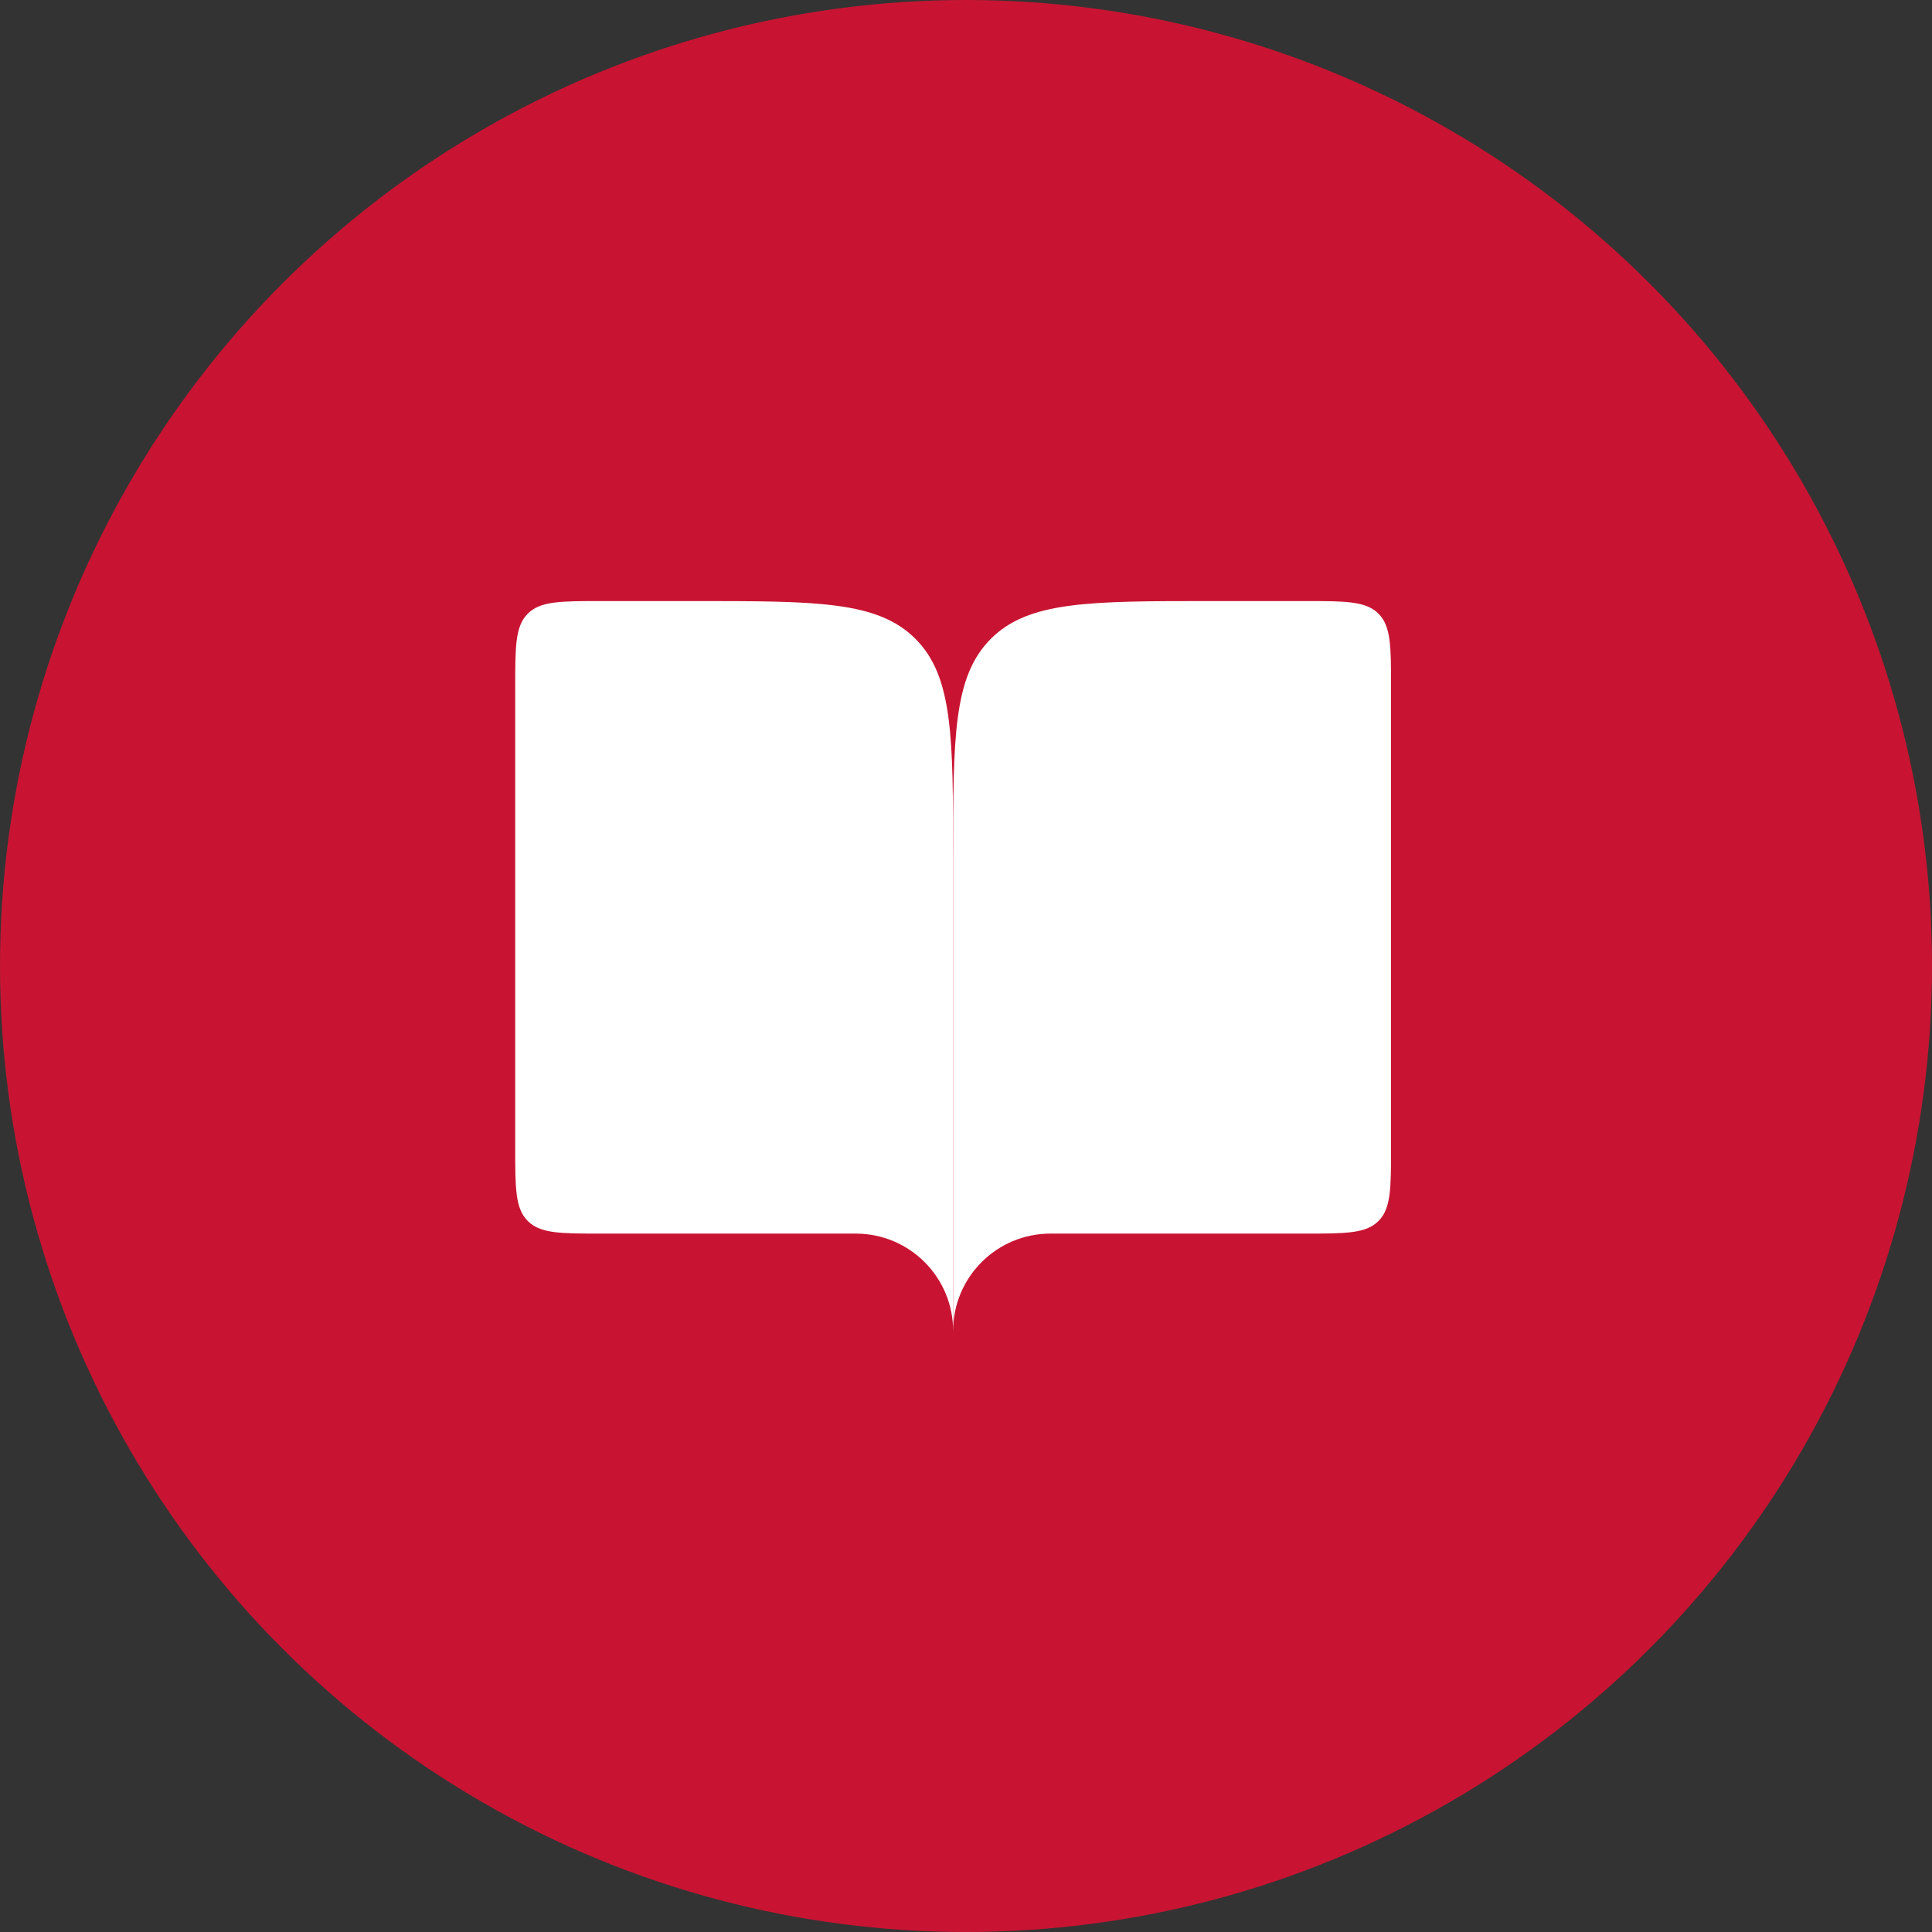
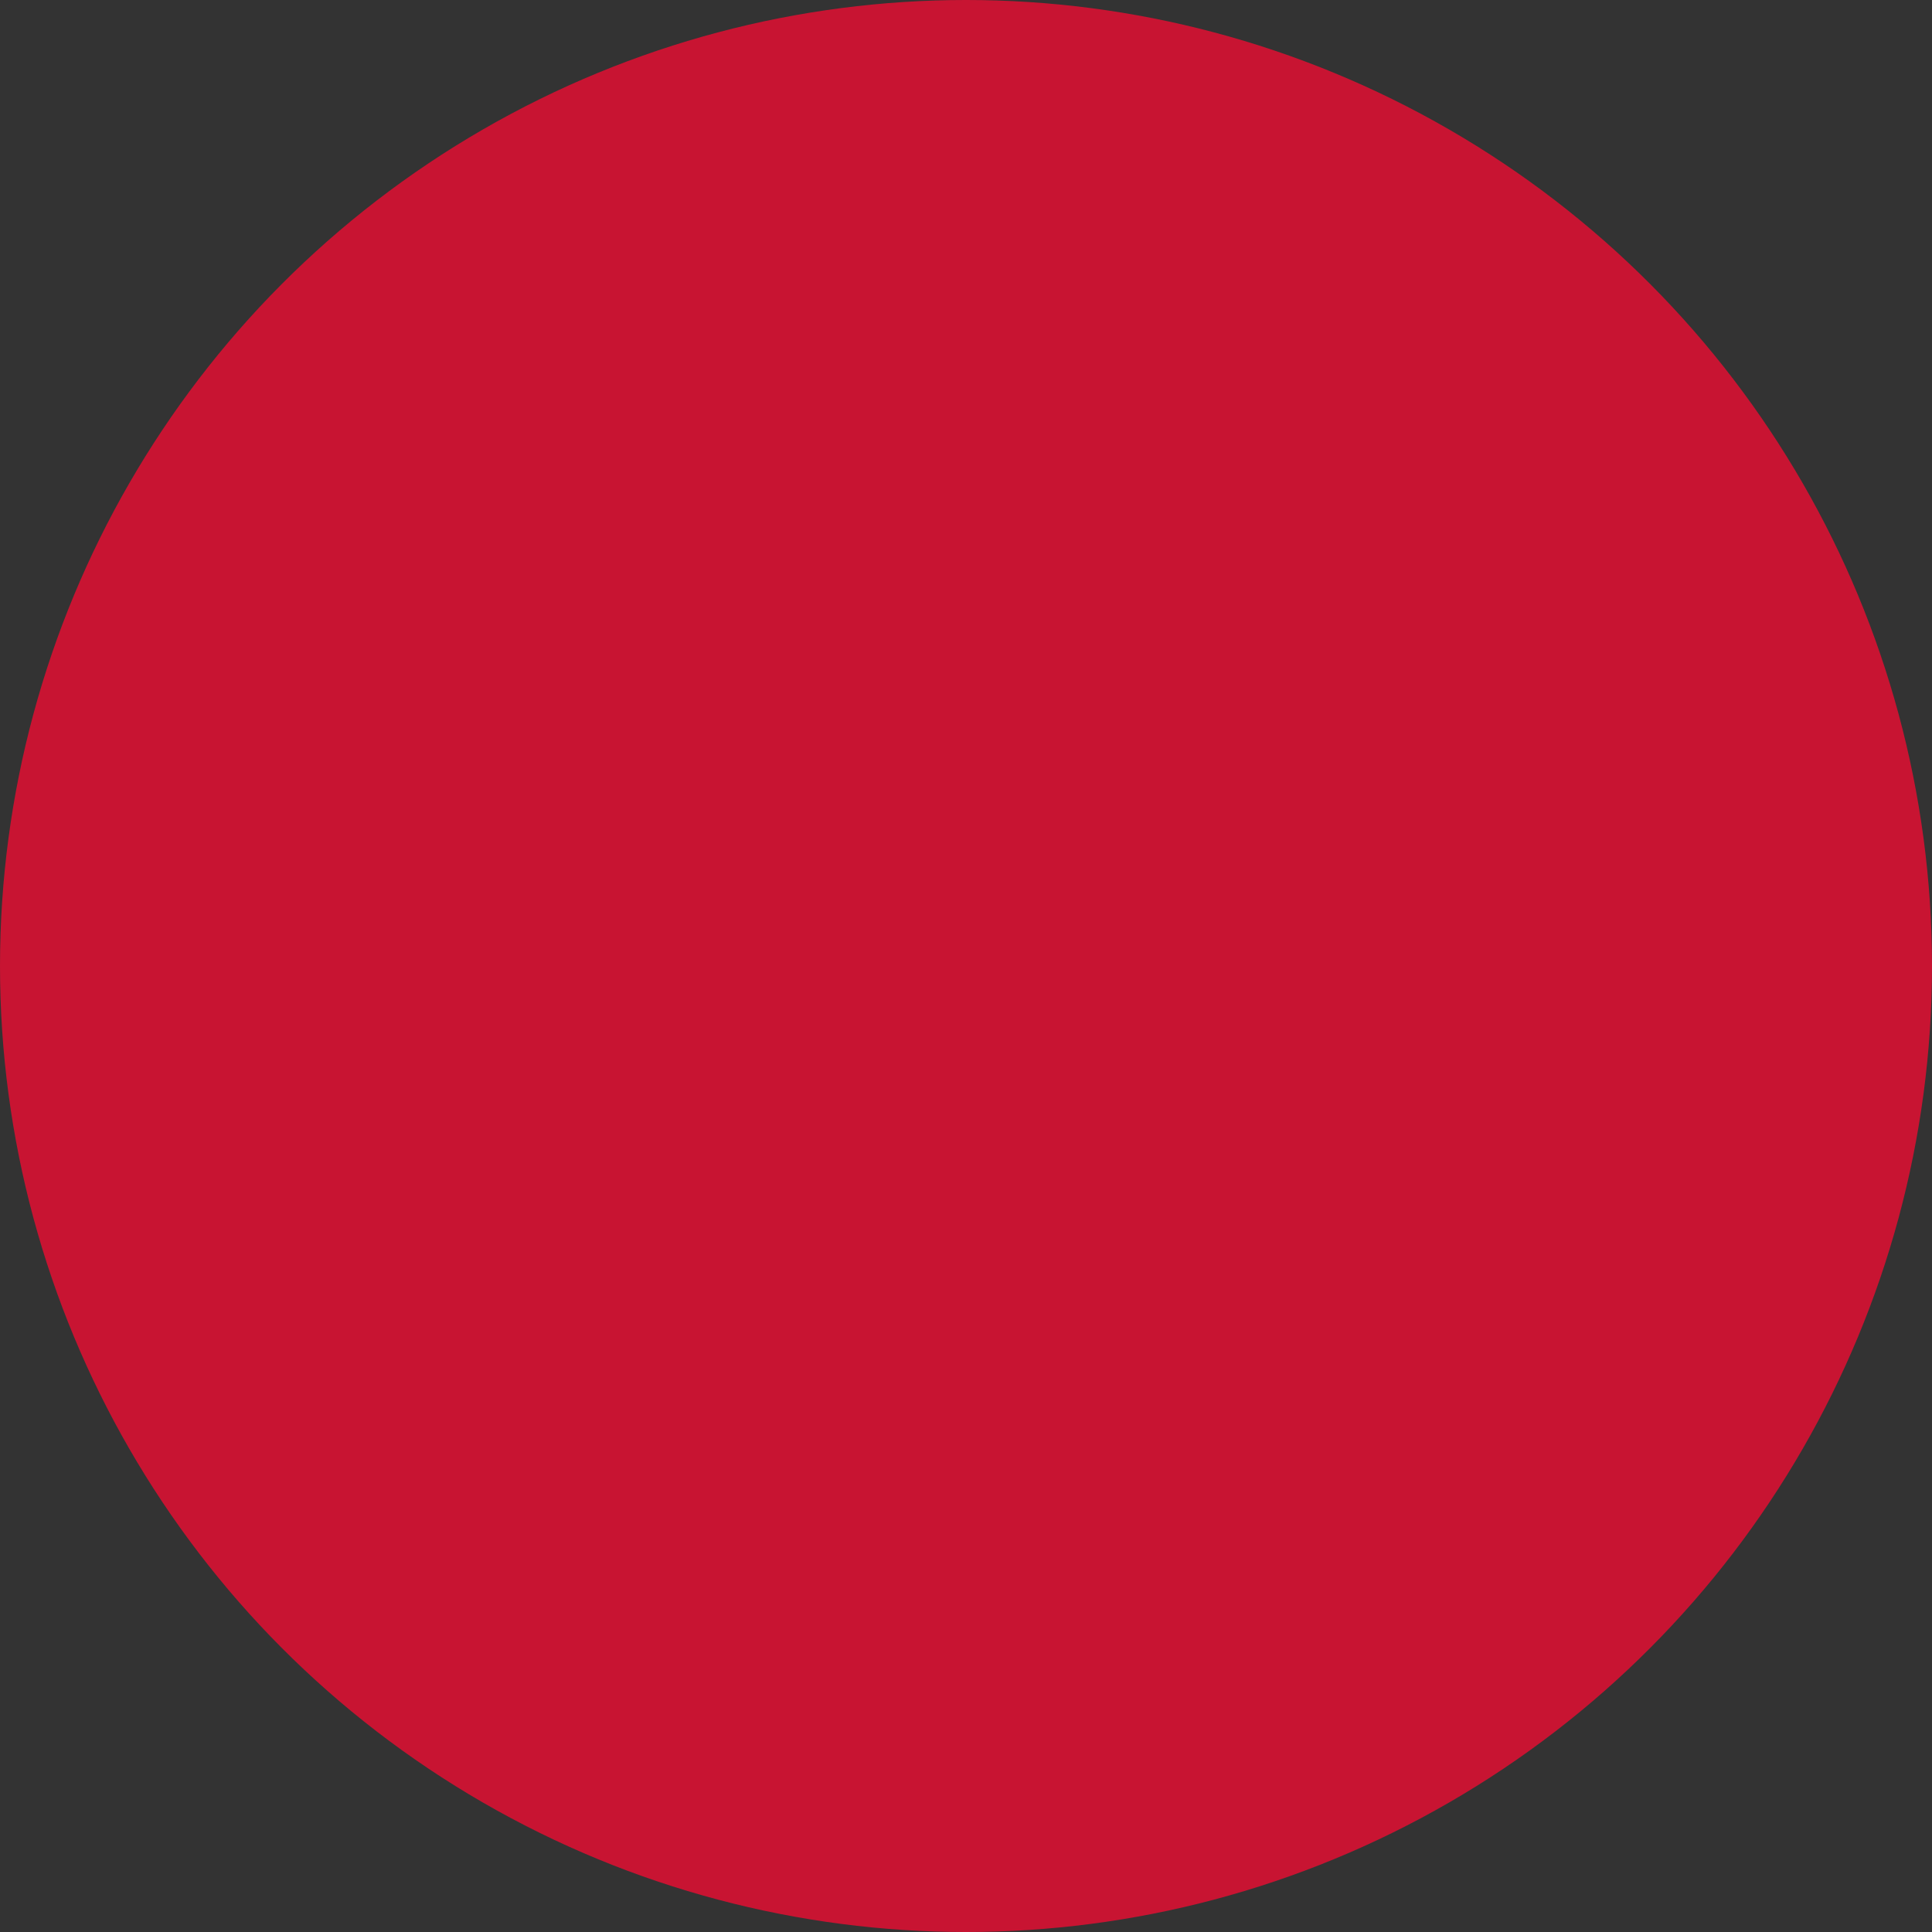
<svg xmlns="http://www.w3.org/2000/svg" width="45" height="45" viewBox="0 0 45 45" fill="none">
  <rect x="0" y="0" width="45" height="45" fill="#333333" stroke="none" />
  <circle cx="22.5" cy="22.5" r="22.5" fill="#C81432" />
-   <path d="M14 28.733H19.933C21.185 28.733 22.2 29.748 22.2 31V20C22.2 17.172 22.2 15.757 21.322 14.879C20.443 14 19.029 14 16.2 14H14C13.057 14 12.586 14 12.293 14.293C12 14.586 12 15.057 12 16V26.733C12 27.676 12 28.148 12.293 28.44C12.586 28.733 13.057 28.733 14 28.733Z" fill="white" />
-   <path d="M30.4 28.733H24.467C23.215 28.733 22.2 29.748 22.2 31V20C22.2 17.172 22.2 15.757 23.079 14.879C23.958 14 25.372 14 28.2 14H30.4C31.343 14 31.814 14 32.107 14.293C32.4 14.586 32.4 15.057 32.4 16V26.733C32.4 27.676 32.4 28.148 32.107 28.44C31.814 28.733 31.343 28.733 30.4 28.733Z" fill="white" />
</svg>